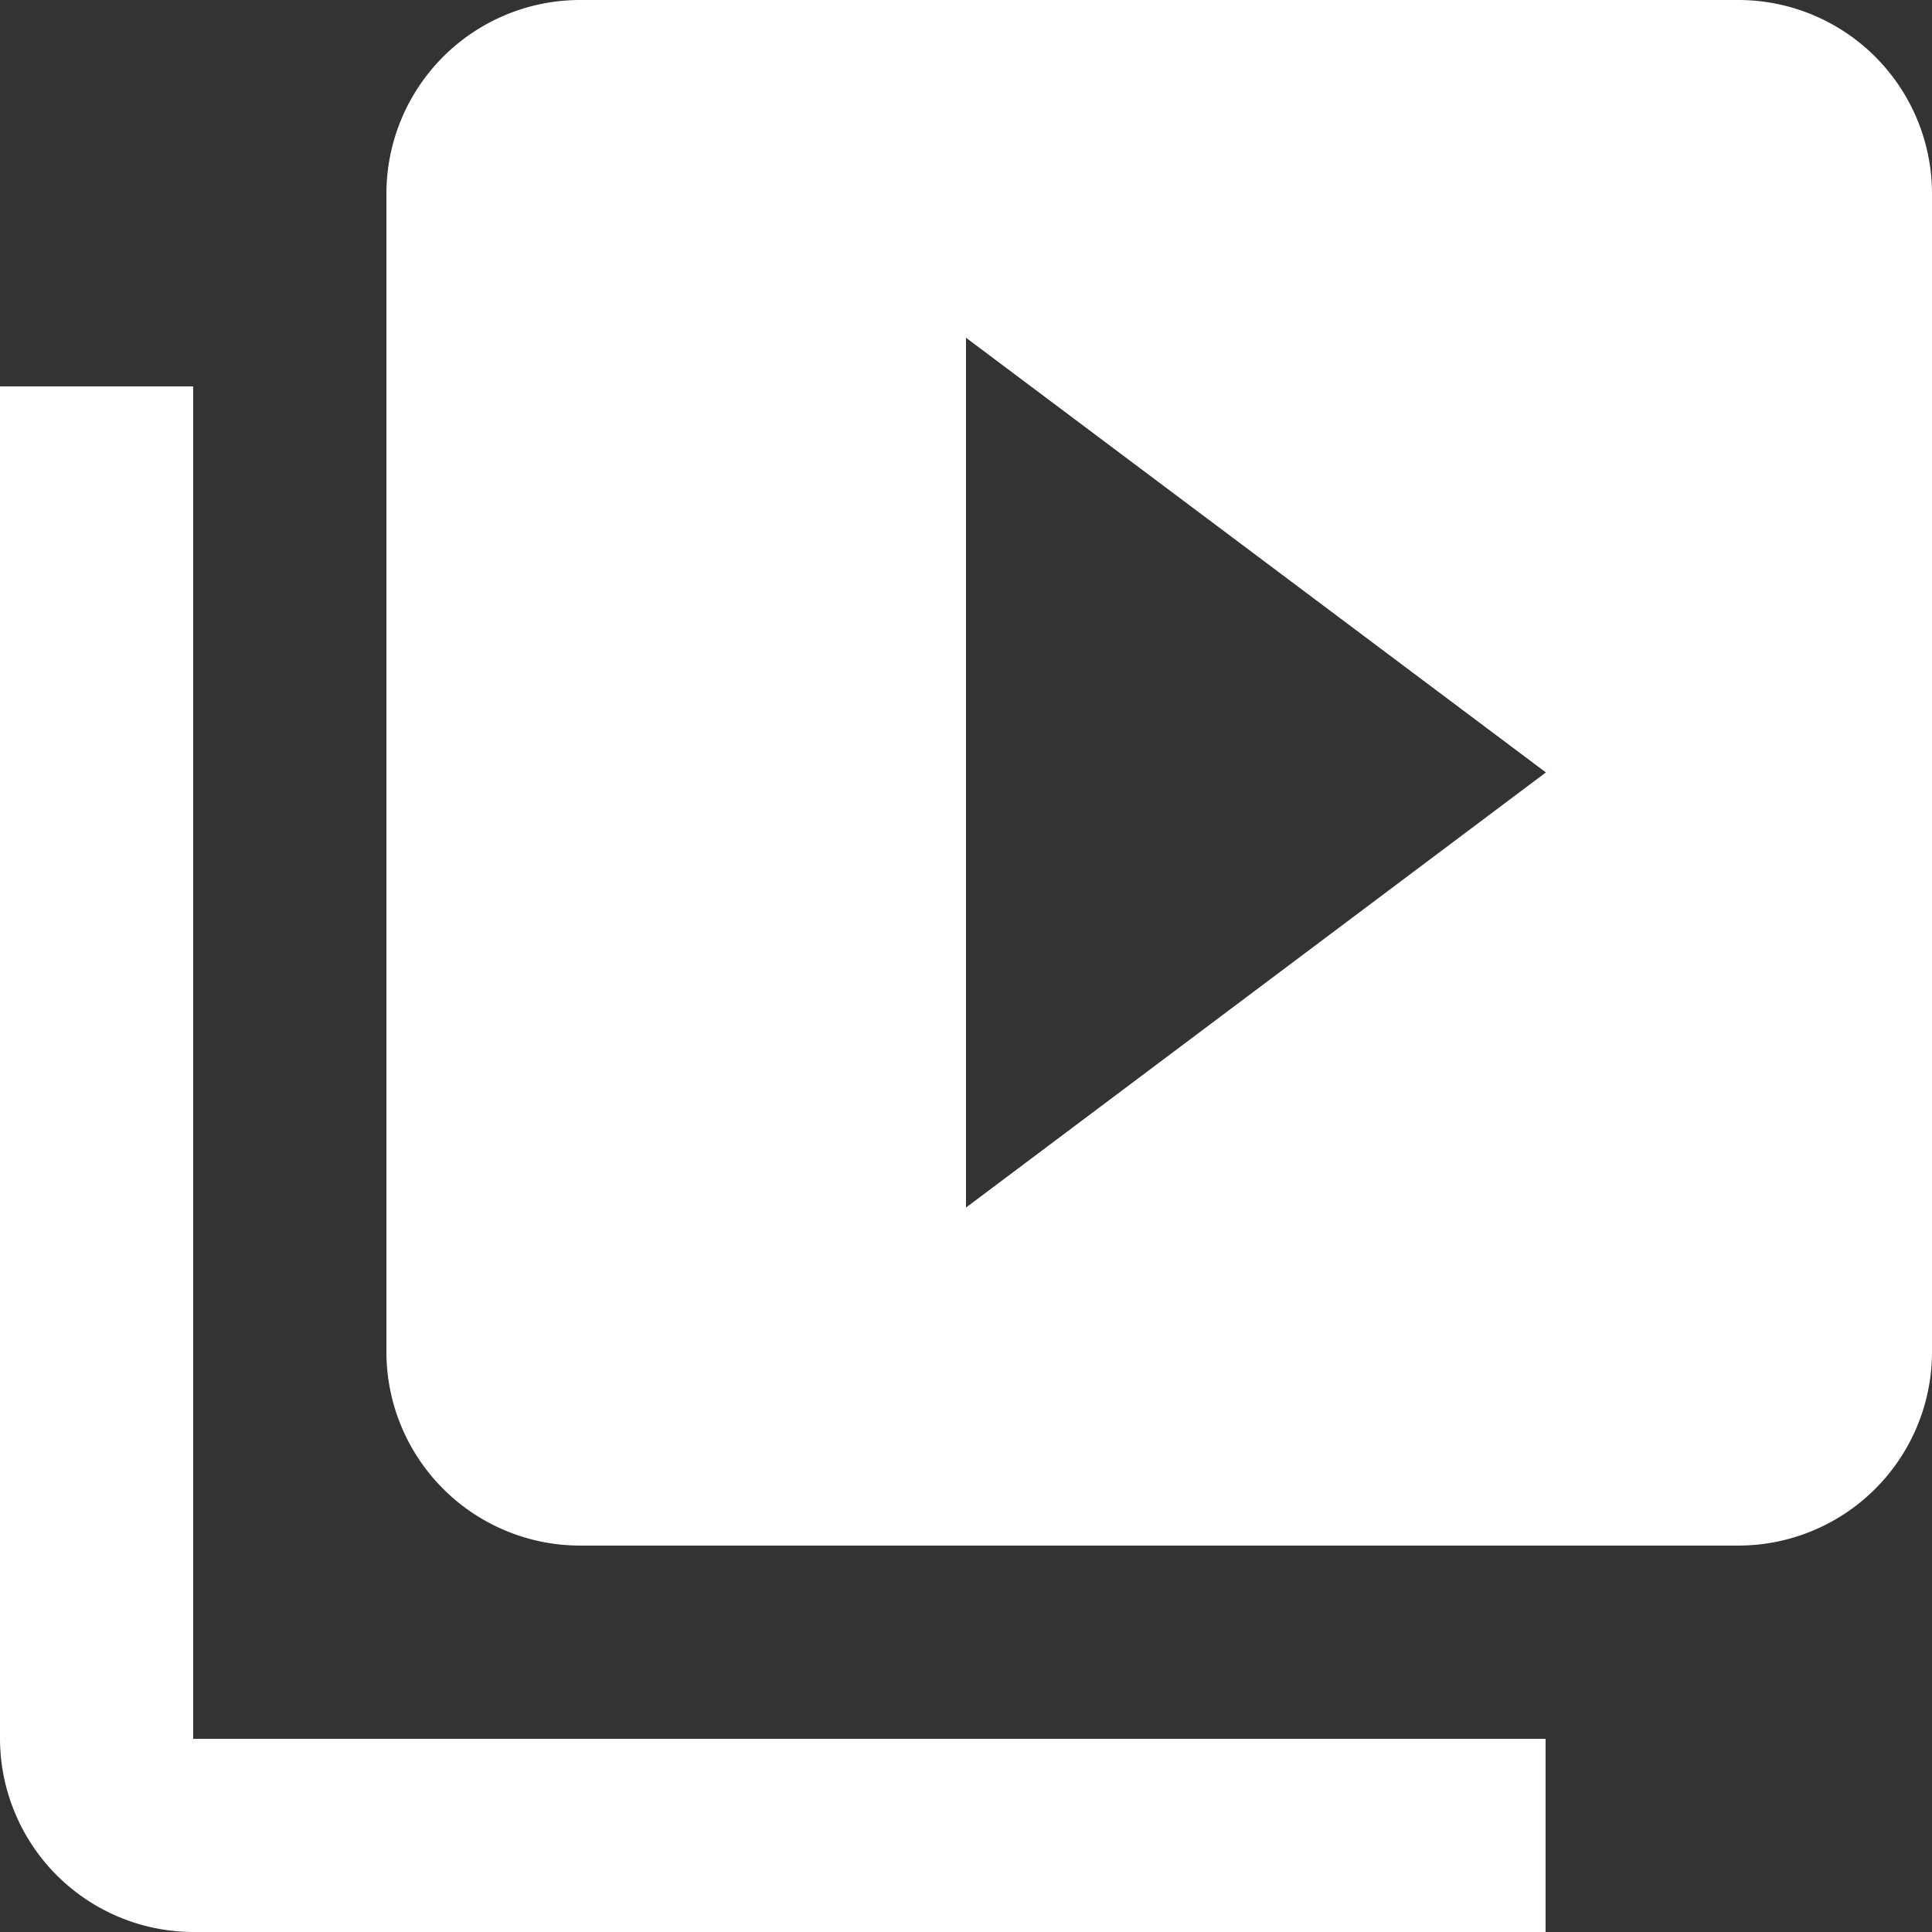
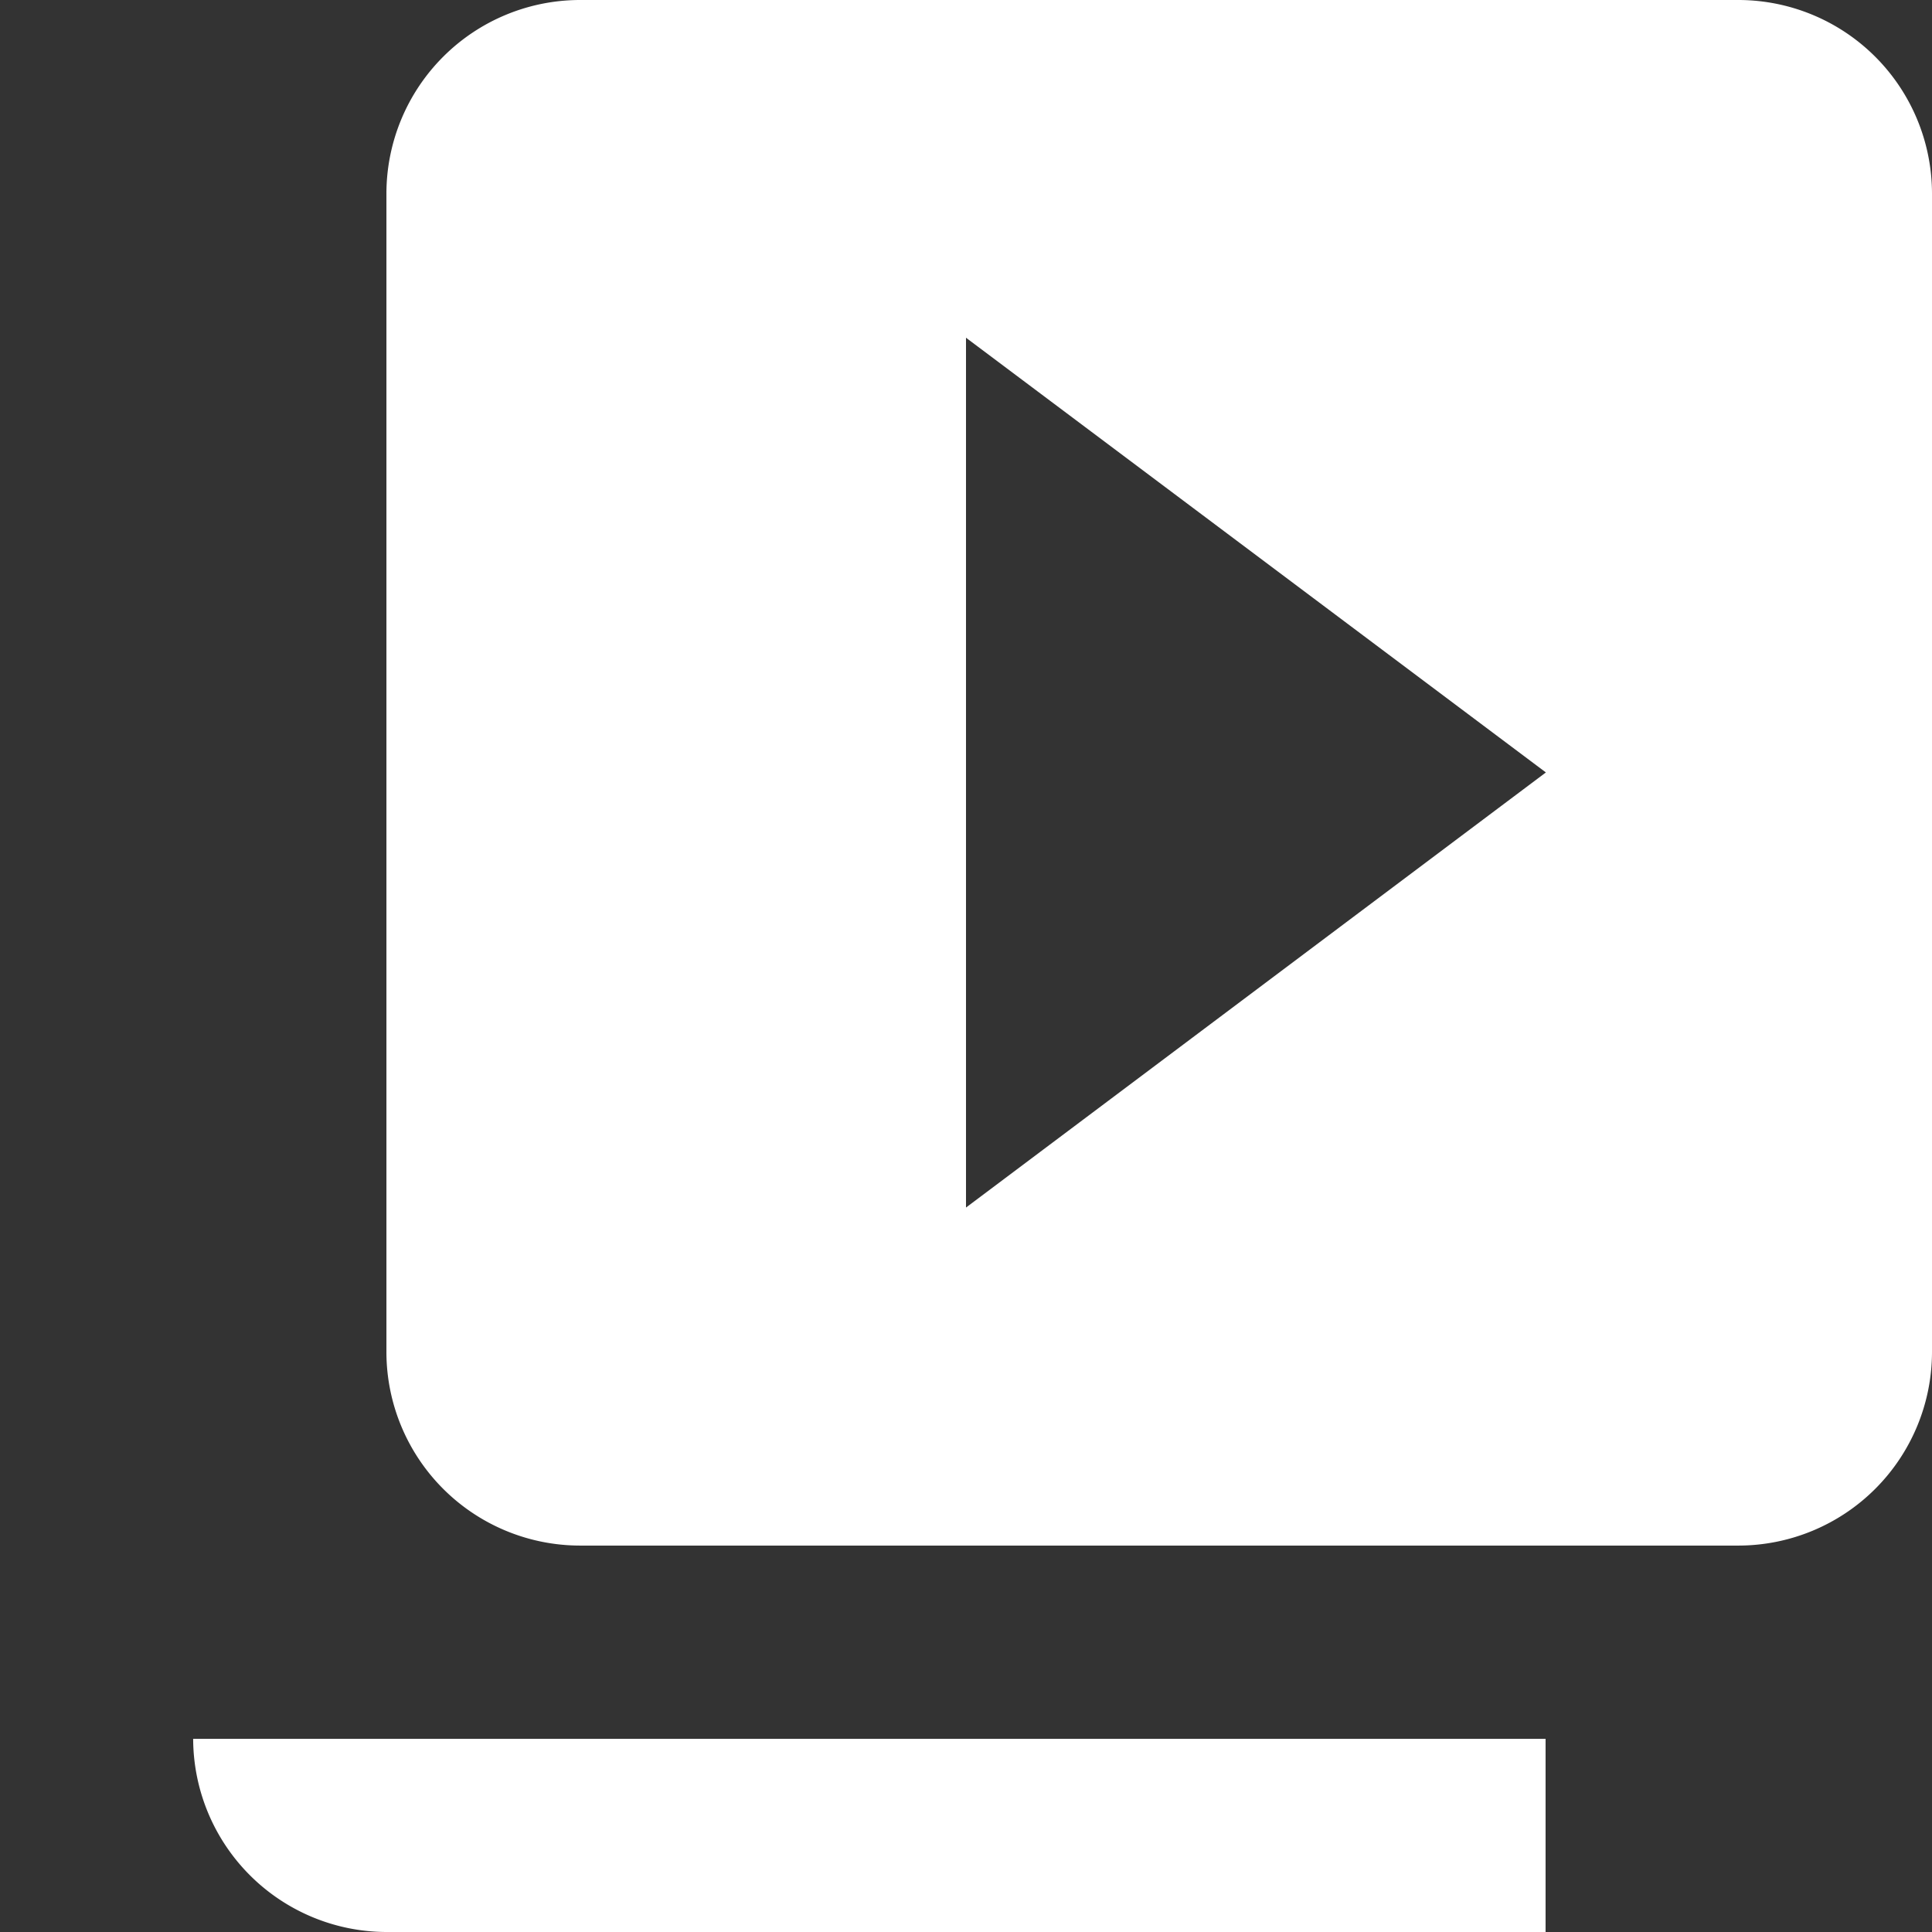
<svg xmlns="http://www.w3.org/2000/svg" width="19.324" height="19.324" viewBox="0 0 19.324 19.324">
  <rect x="0" y="0" width="19.324" height="19.324" fill="#333333" stroke="none" />
-   <path id="icon-project-videos" d="M4.932,6.865H3V20.392a1.938,1.938,0,0,0,1.932,1.932H18.459V20.392H4.932ZM20.392,3H8.8A1.938,1.938,0,0,0,6.865,4.932V16.527A1.938,1.938,0,0,0,8.8,18.459H20.392a1.938,1.938,0,0,0,1.932-1.932V4.932A1.938,1.938,0,0,0,20.392,3Zm-7.73,12.078v-8.7l5.8,4.348Z" transform="translate(-3 -3)" fill="#fff" />
+   <path id="icon-project-videos" d="M4.932,6.865V20.392a1.938,1.938,0,0,0,1.932,1.932H18.459V20.392H4.932ZM20.392,3H8.8A1.938,1.938,0,0,0,6.865,4.932V16.527A1.938,1.938,0,0,0,8.8,18.459H20.392a1.938,1.938,0,0,0,1.932-1.932V4.932A1.938,1.938,0,0,0,20.392,3Zm-7.73,12.078v-8.7l5.8,4.348Z" transform="translate(-3 -3)" fill="#fff" />
</svg>